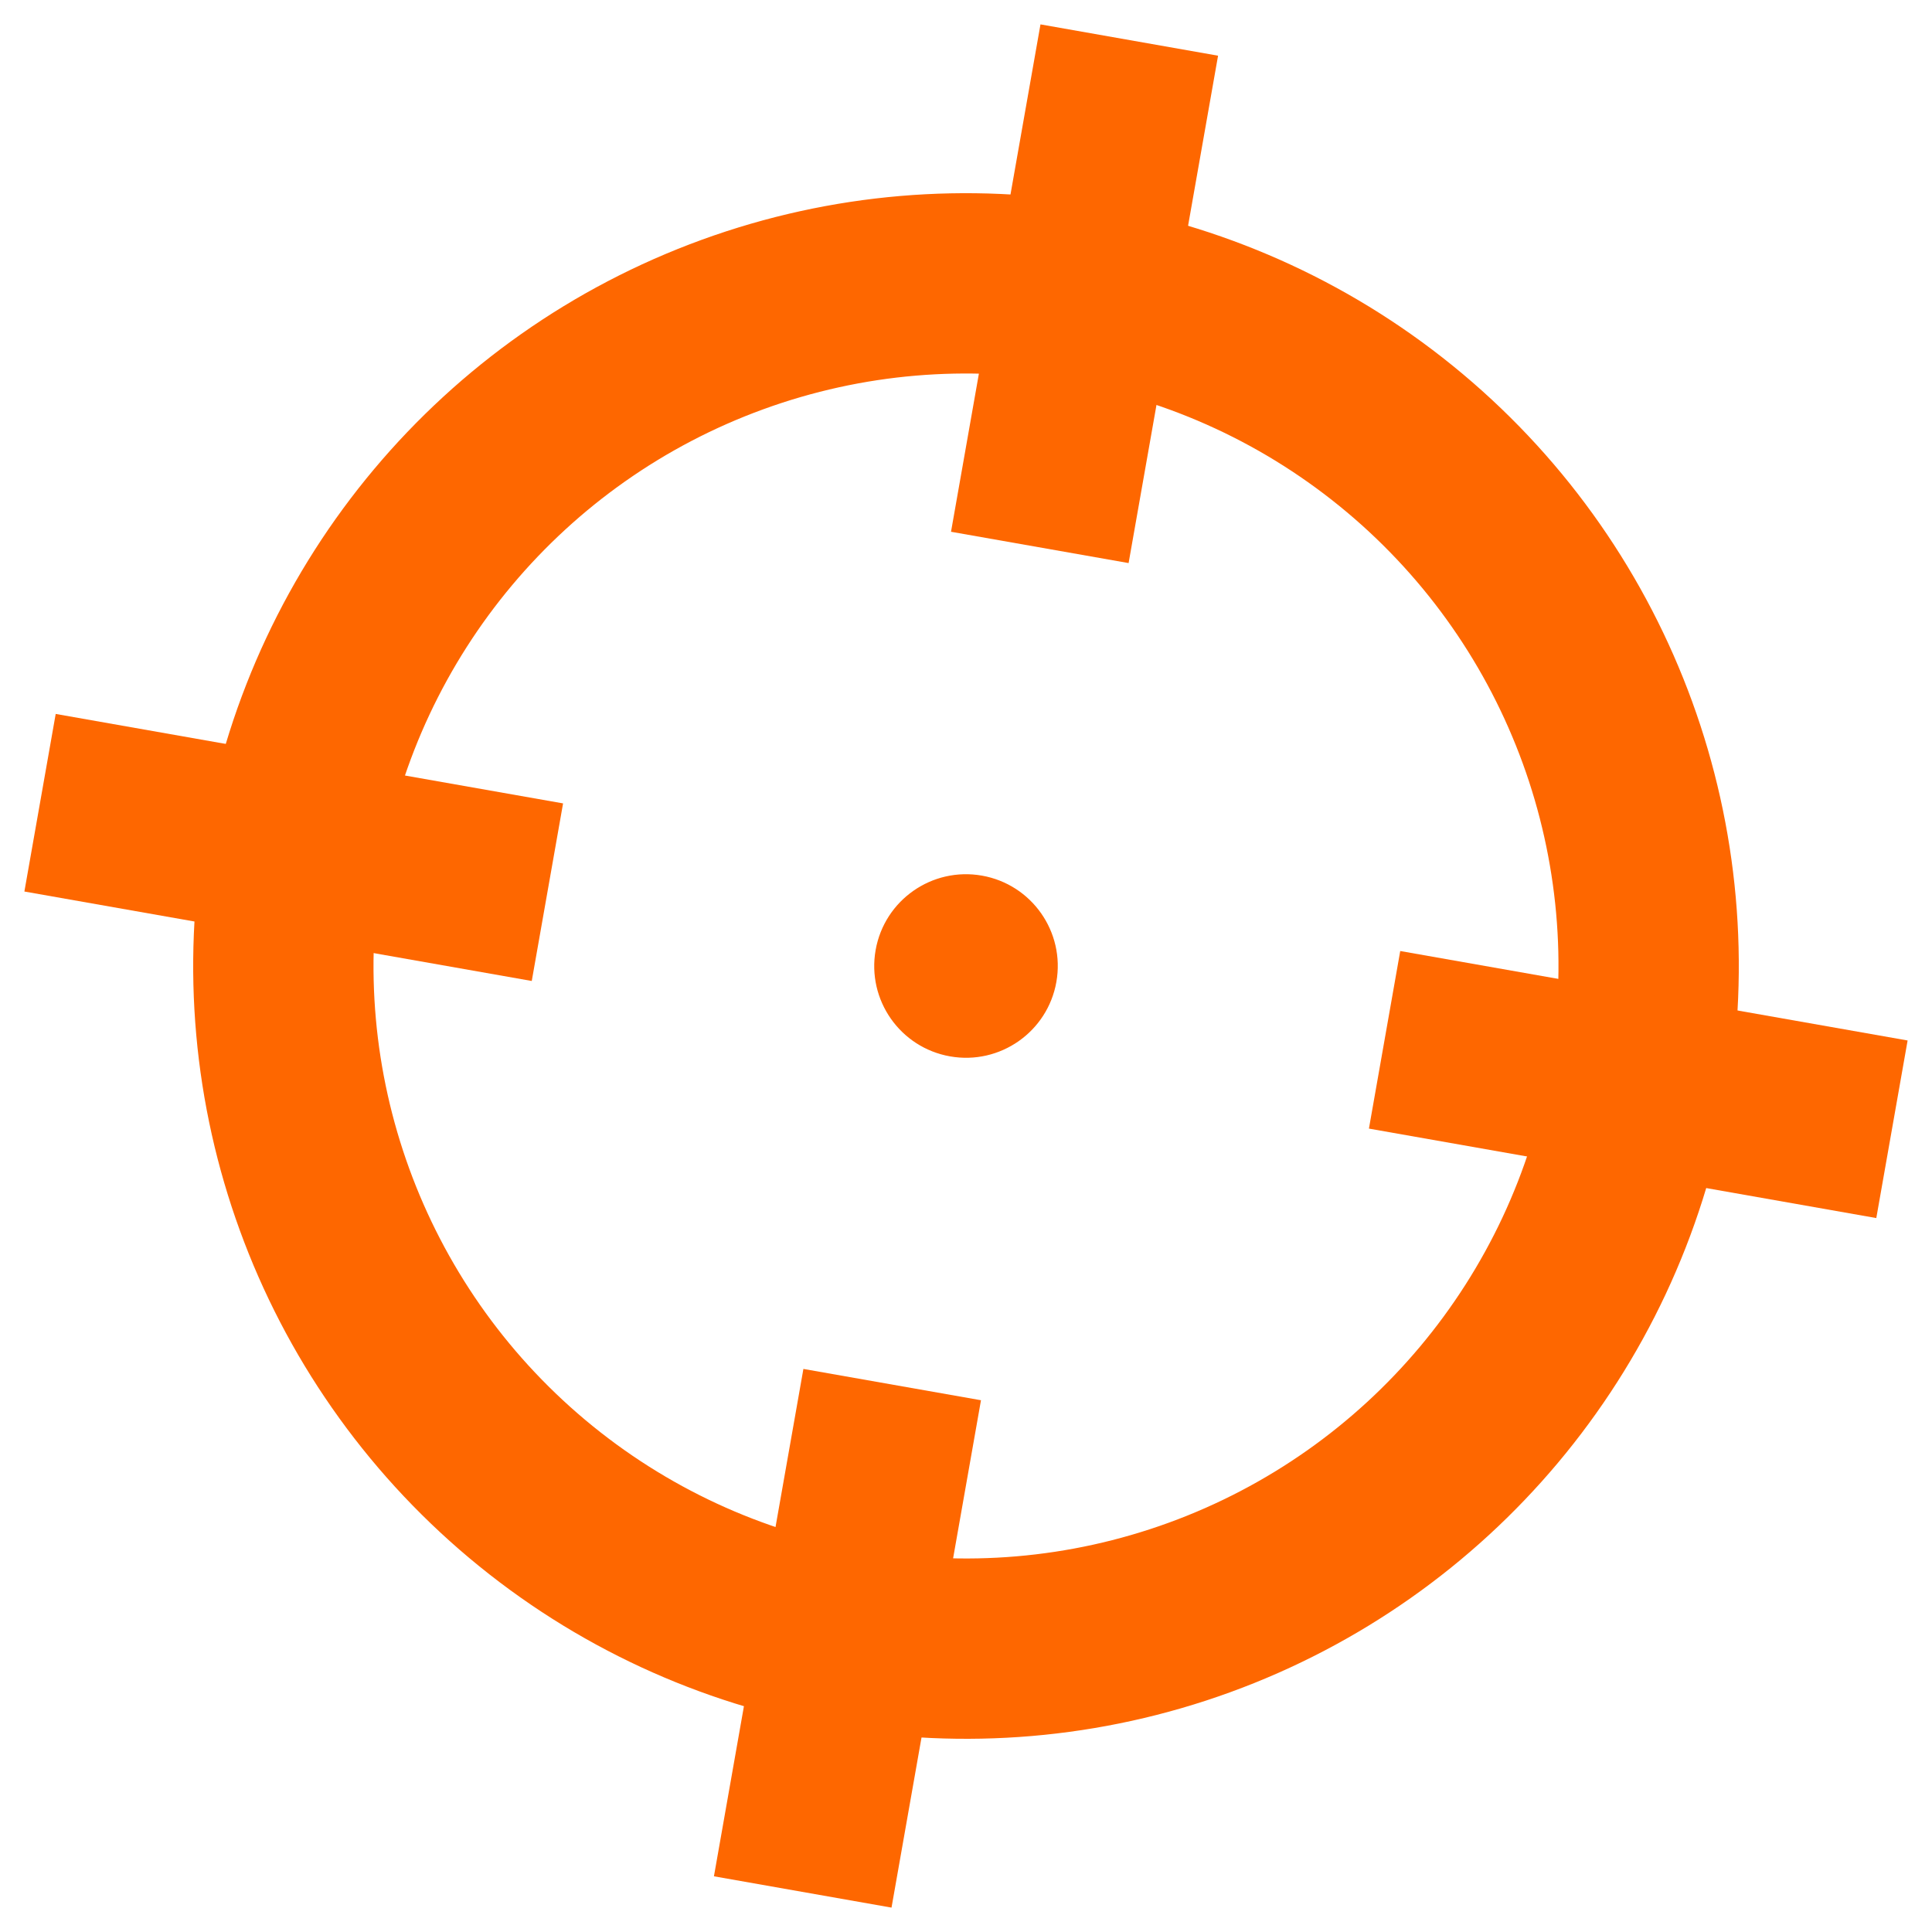
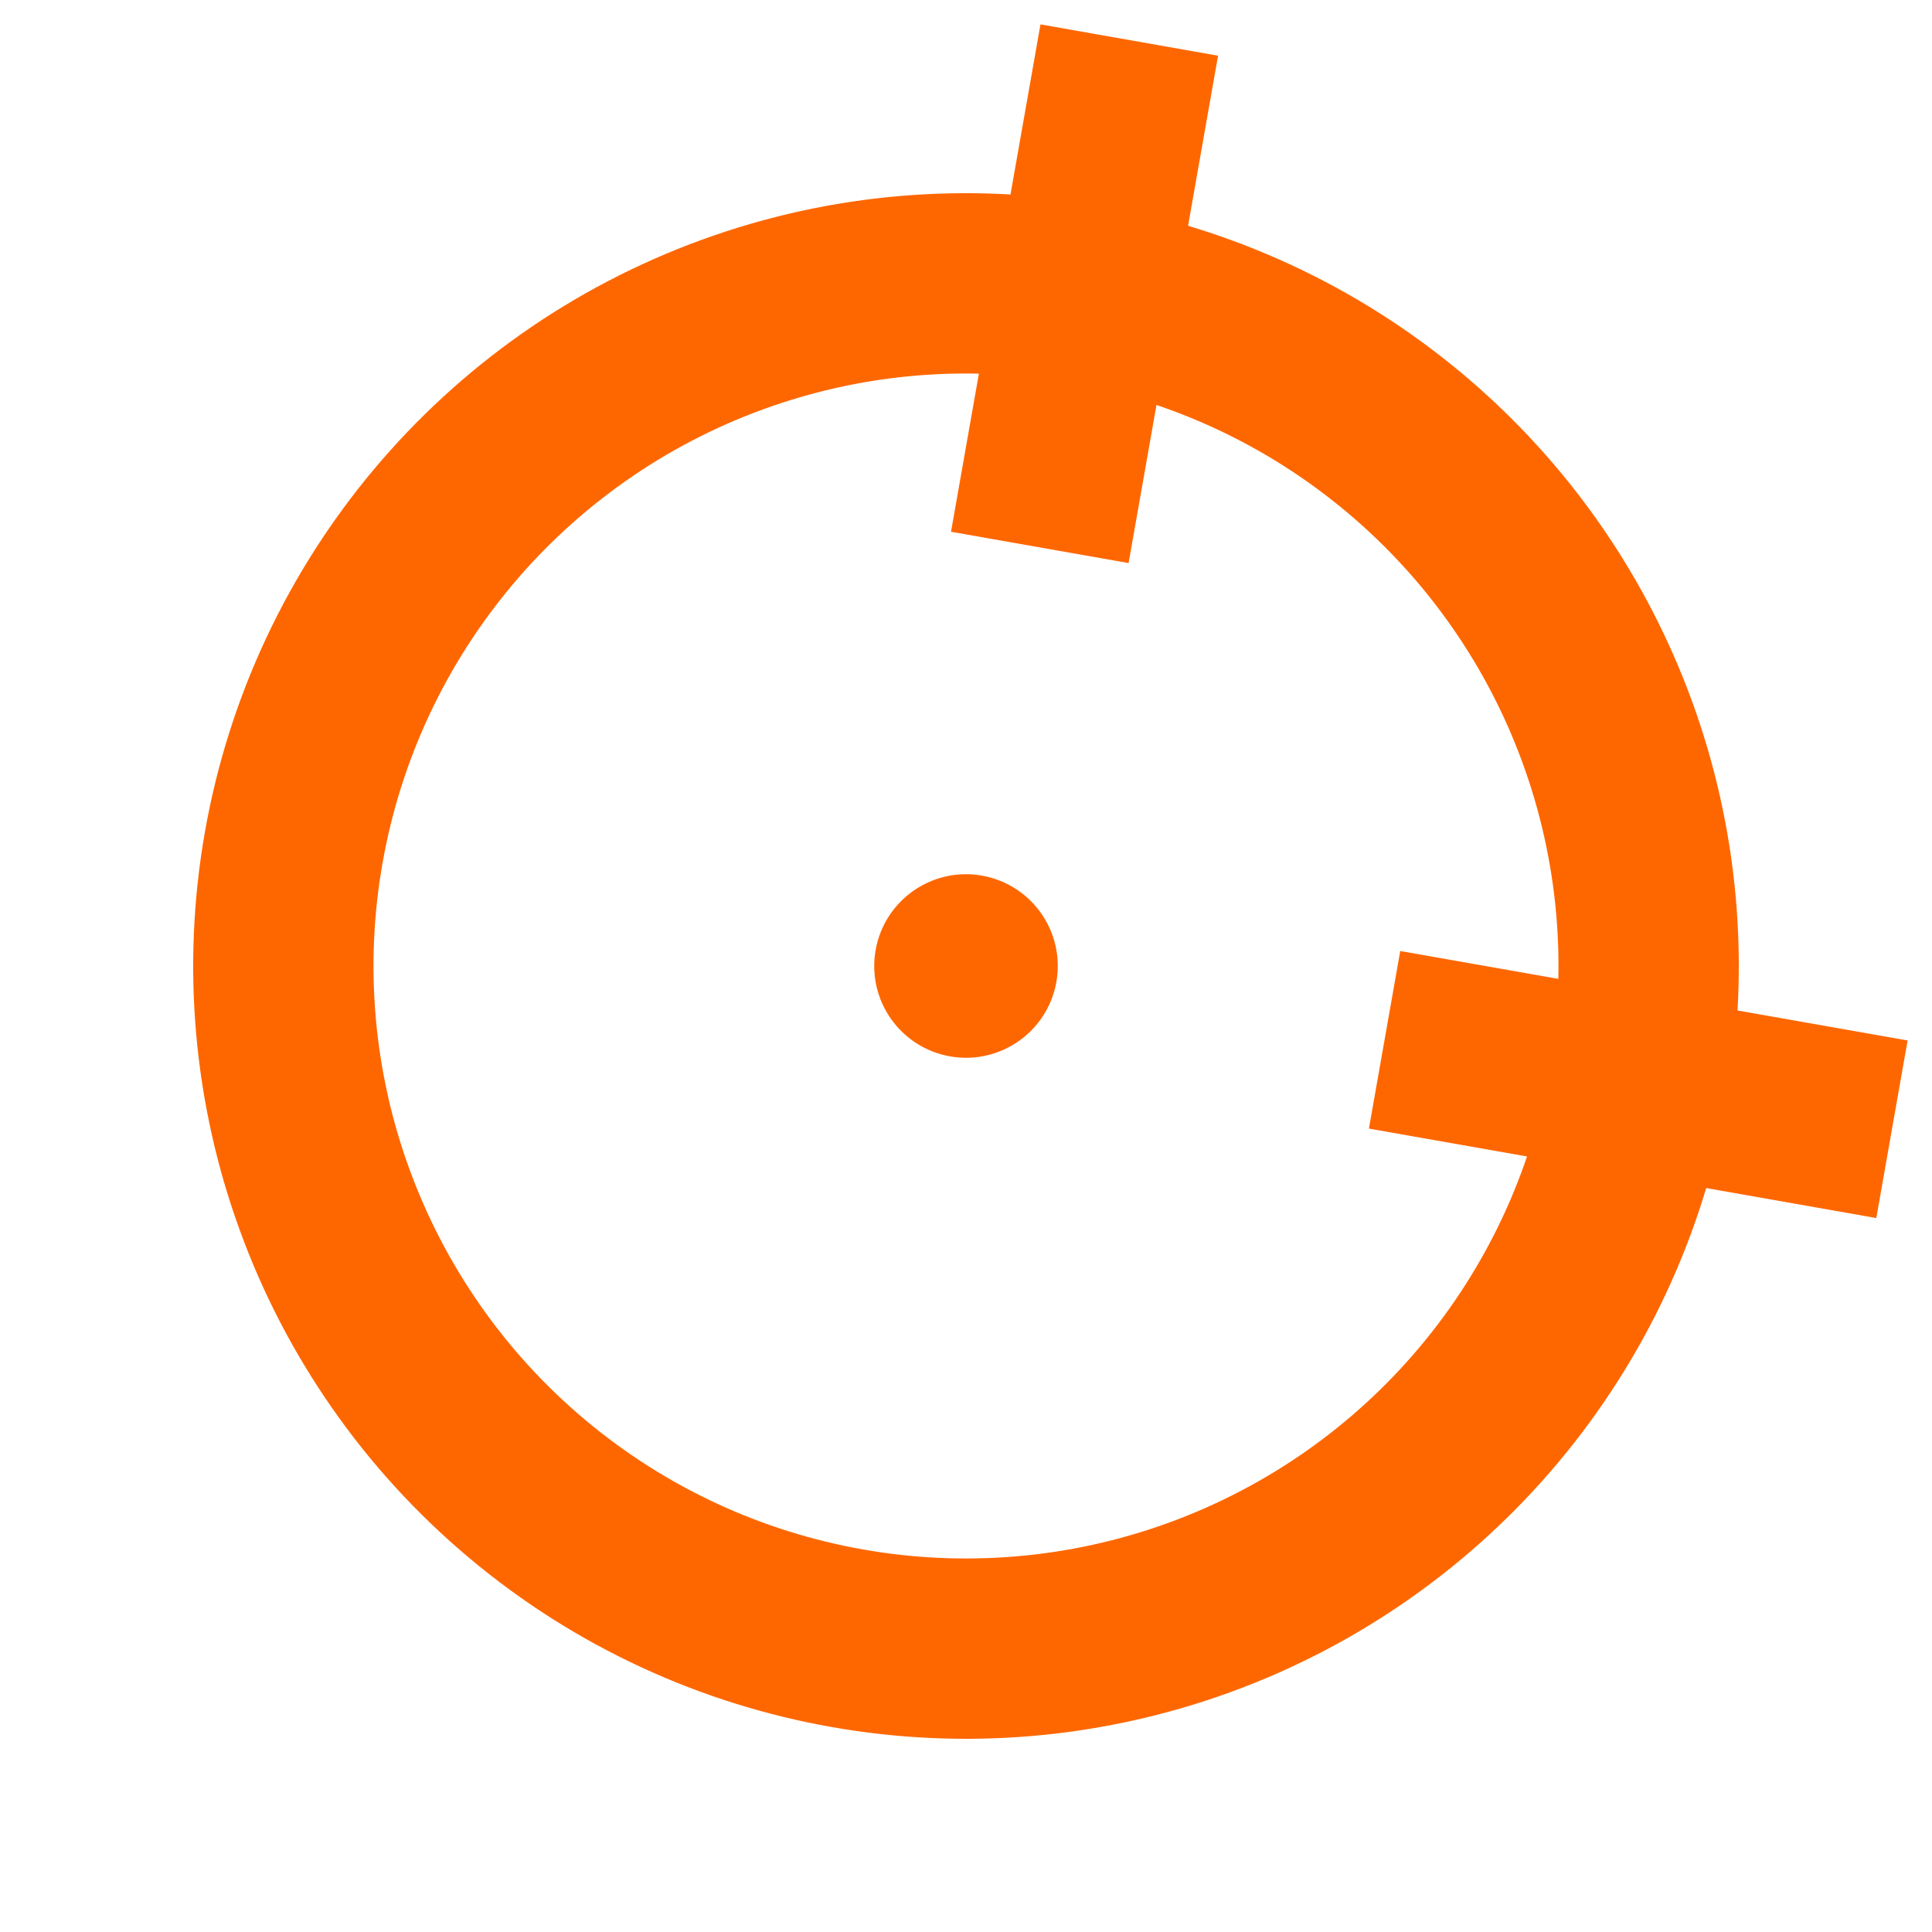
<svg xmlns="http://www.w3.org/2000/svg" height="600" width="600" viewBox="0 0 600 600">
  <g fill="none" stroke="#fe6700" stroke-width="56" transform="rotate(10 300,300)">
    <circle cx="300" cy="300" r="212" />
    <circle fill="#fe6700" stroke-width="1" cx="300" cy="300" r="28" />
-     <path d="M8 300 l160 0" />
    <path d="M300 8 l0 160" />
    <path d="M592 300 l-160 0" />
-     <path d="M300 592 l0 -160" />
  </g>
</svg>